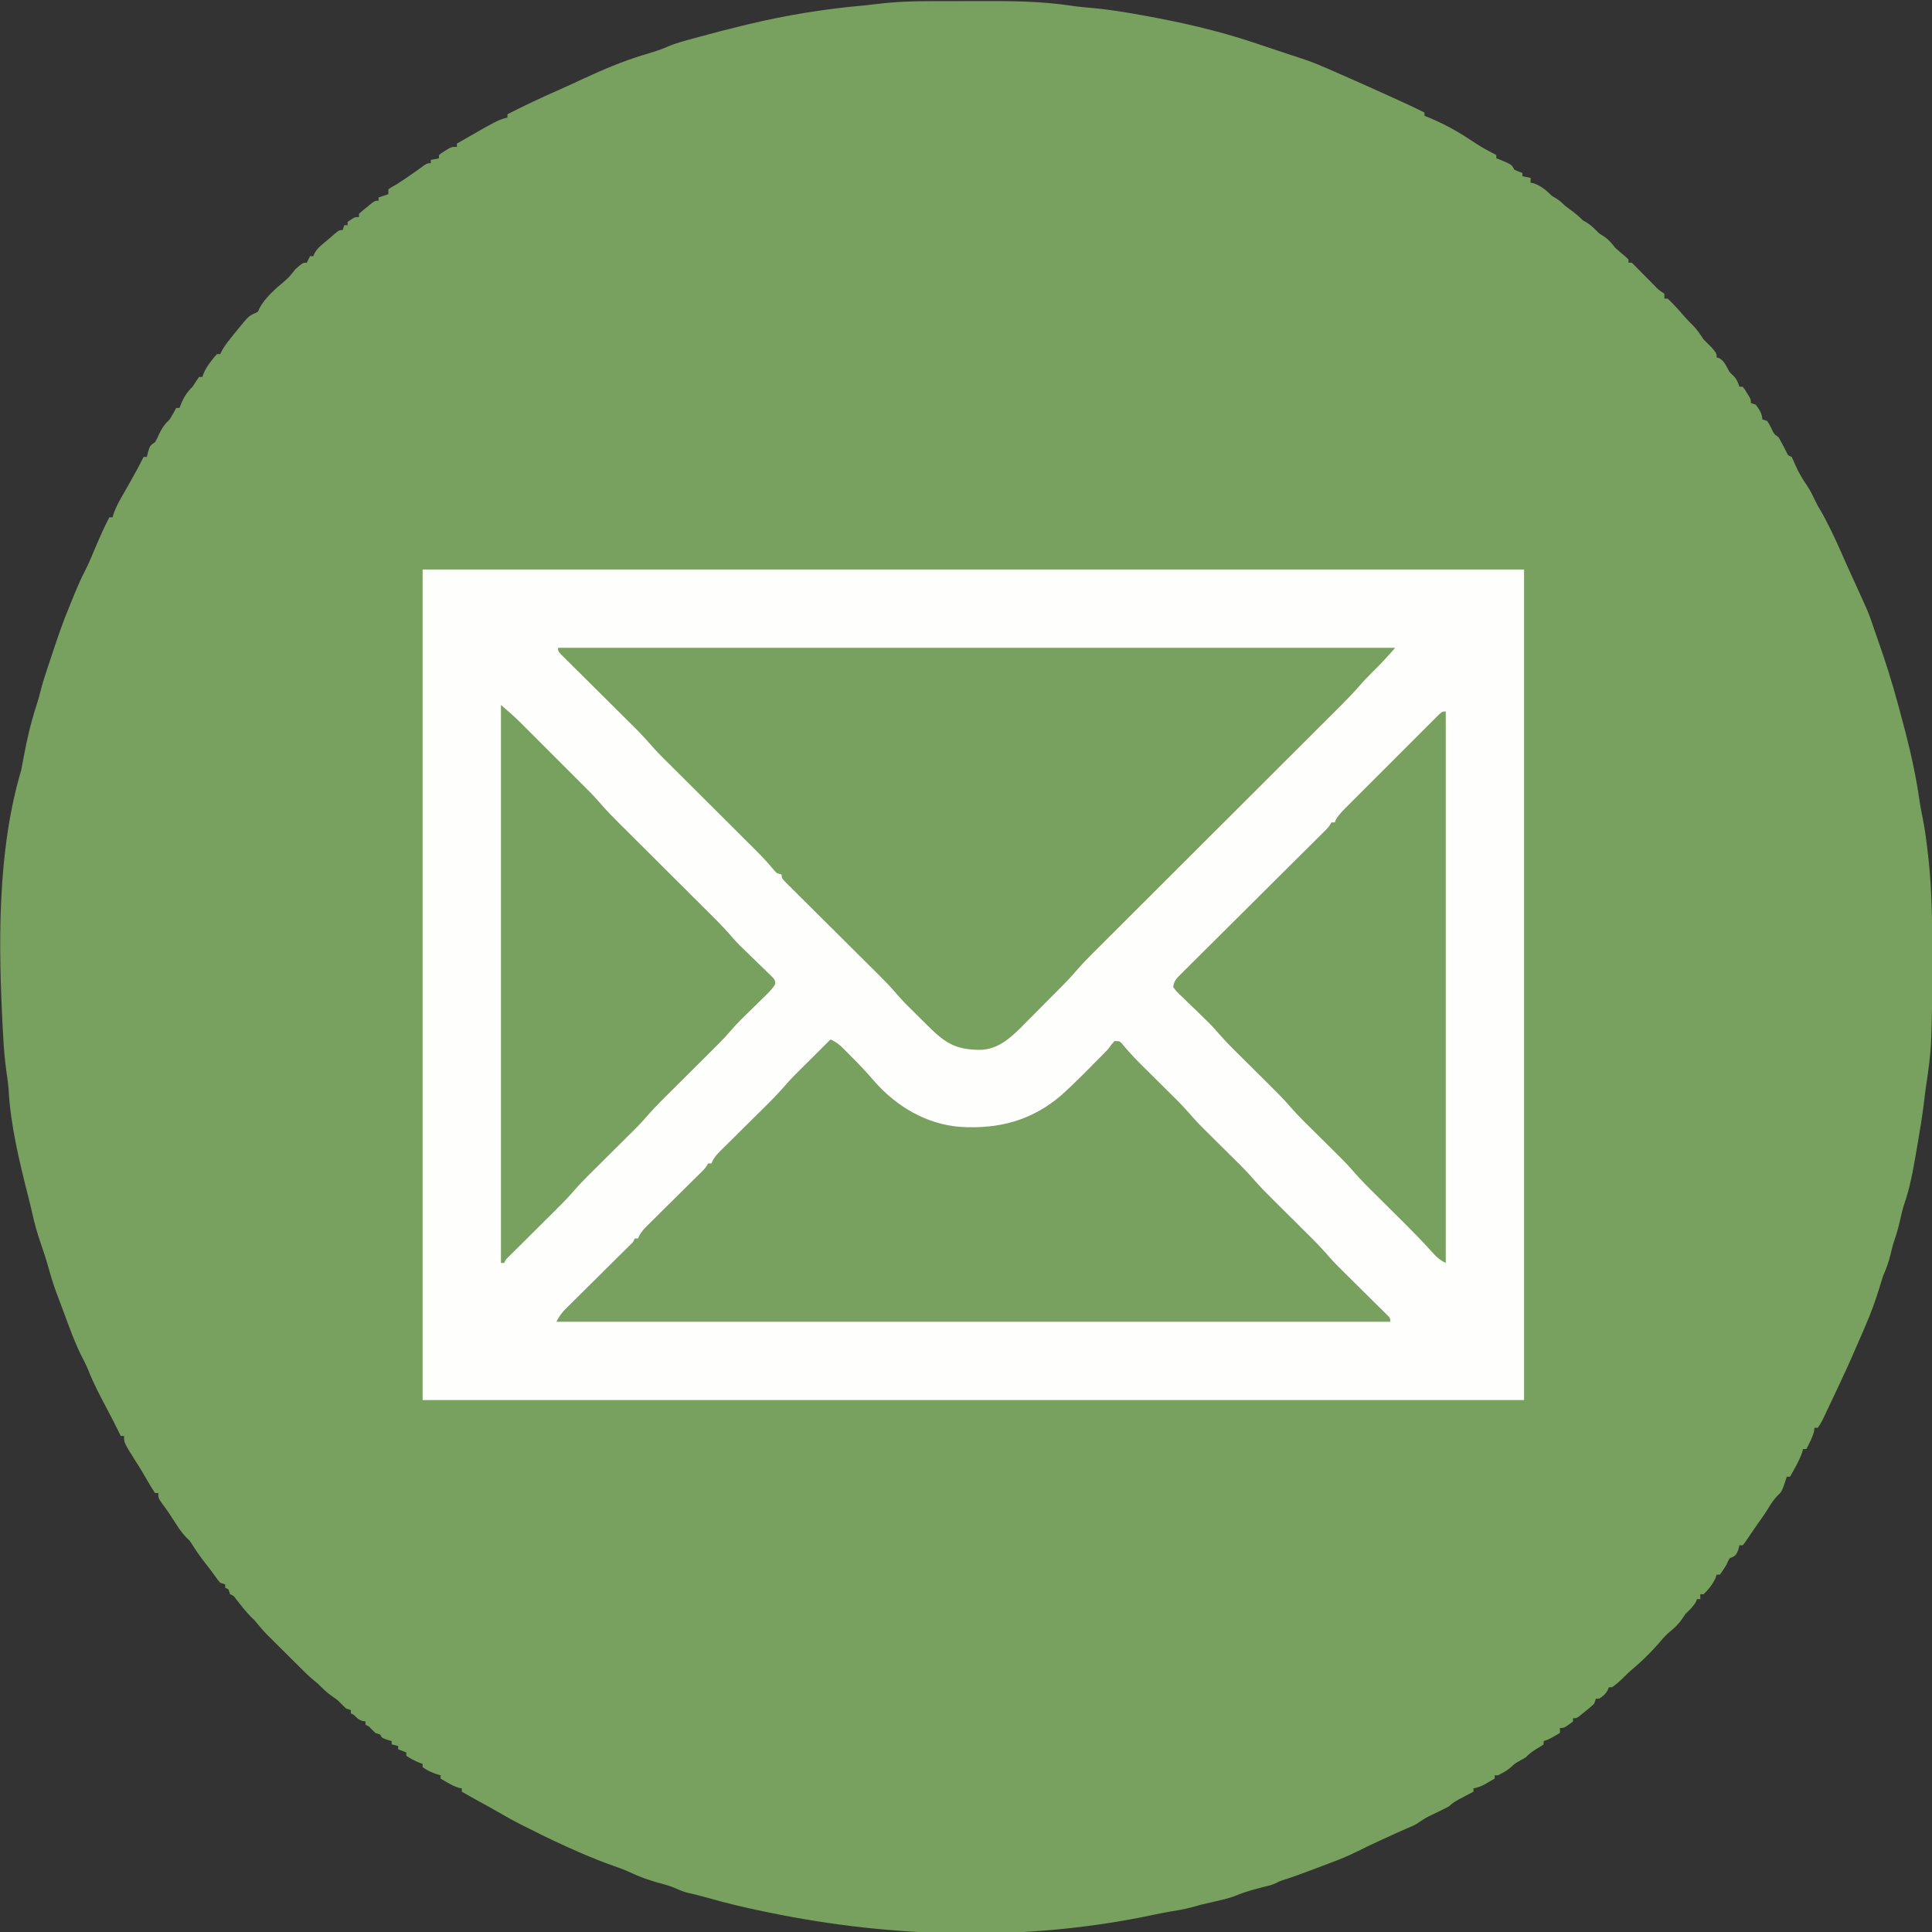
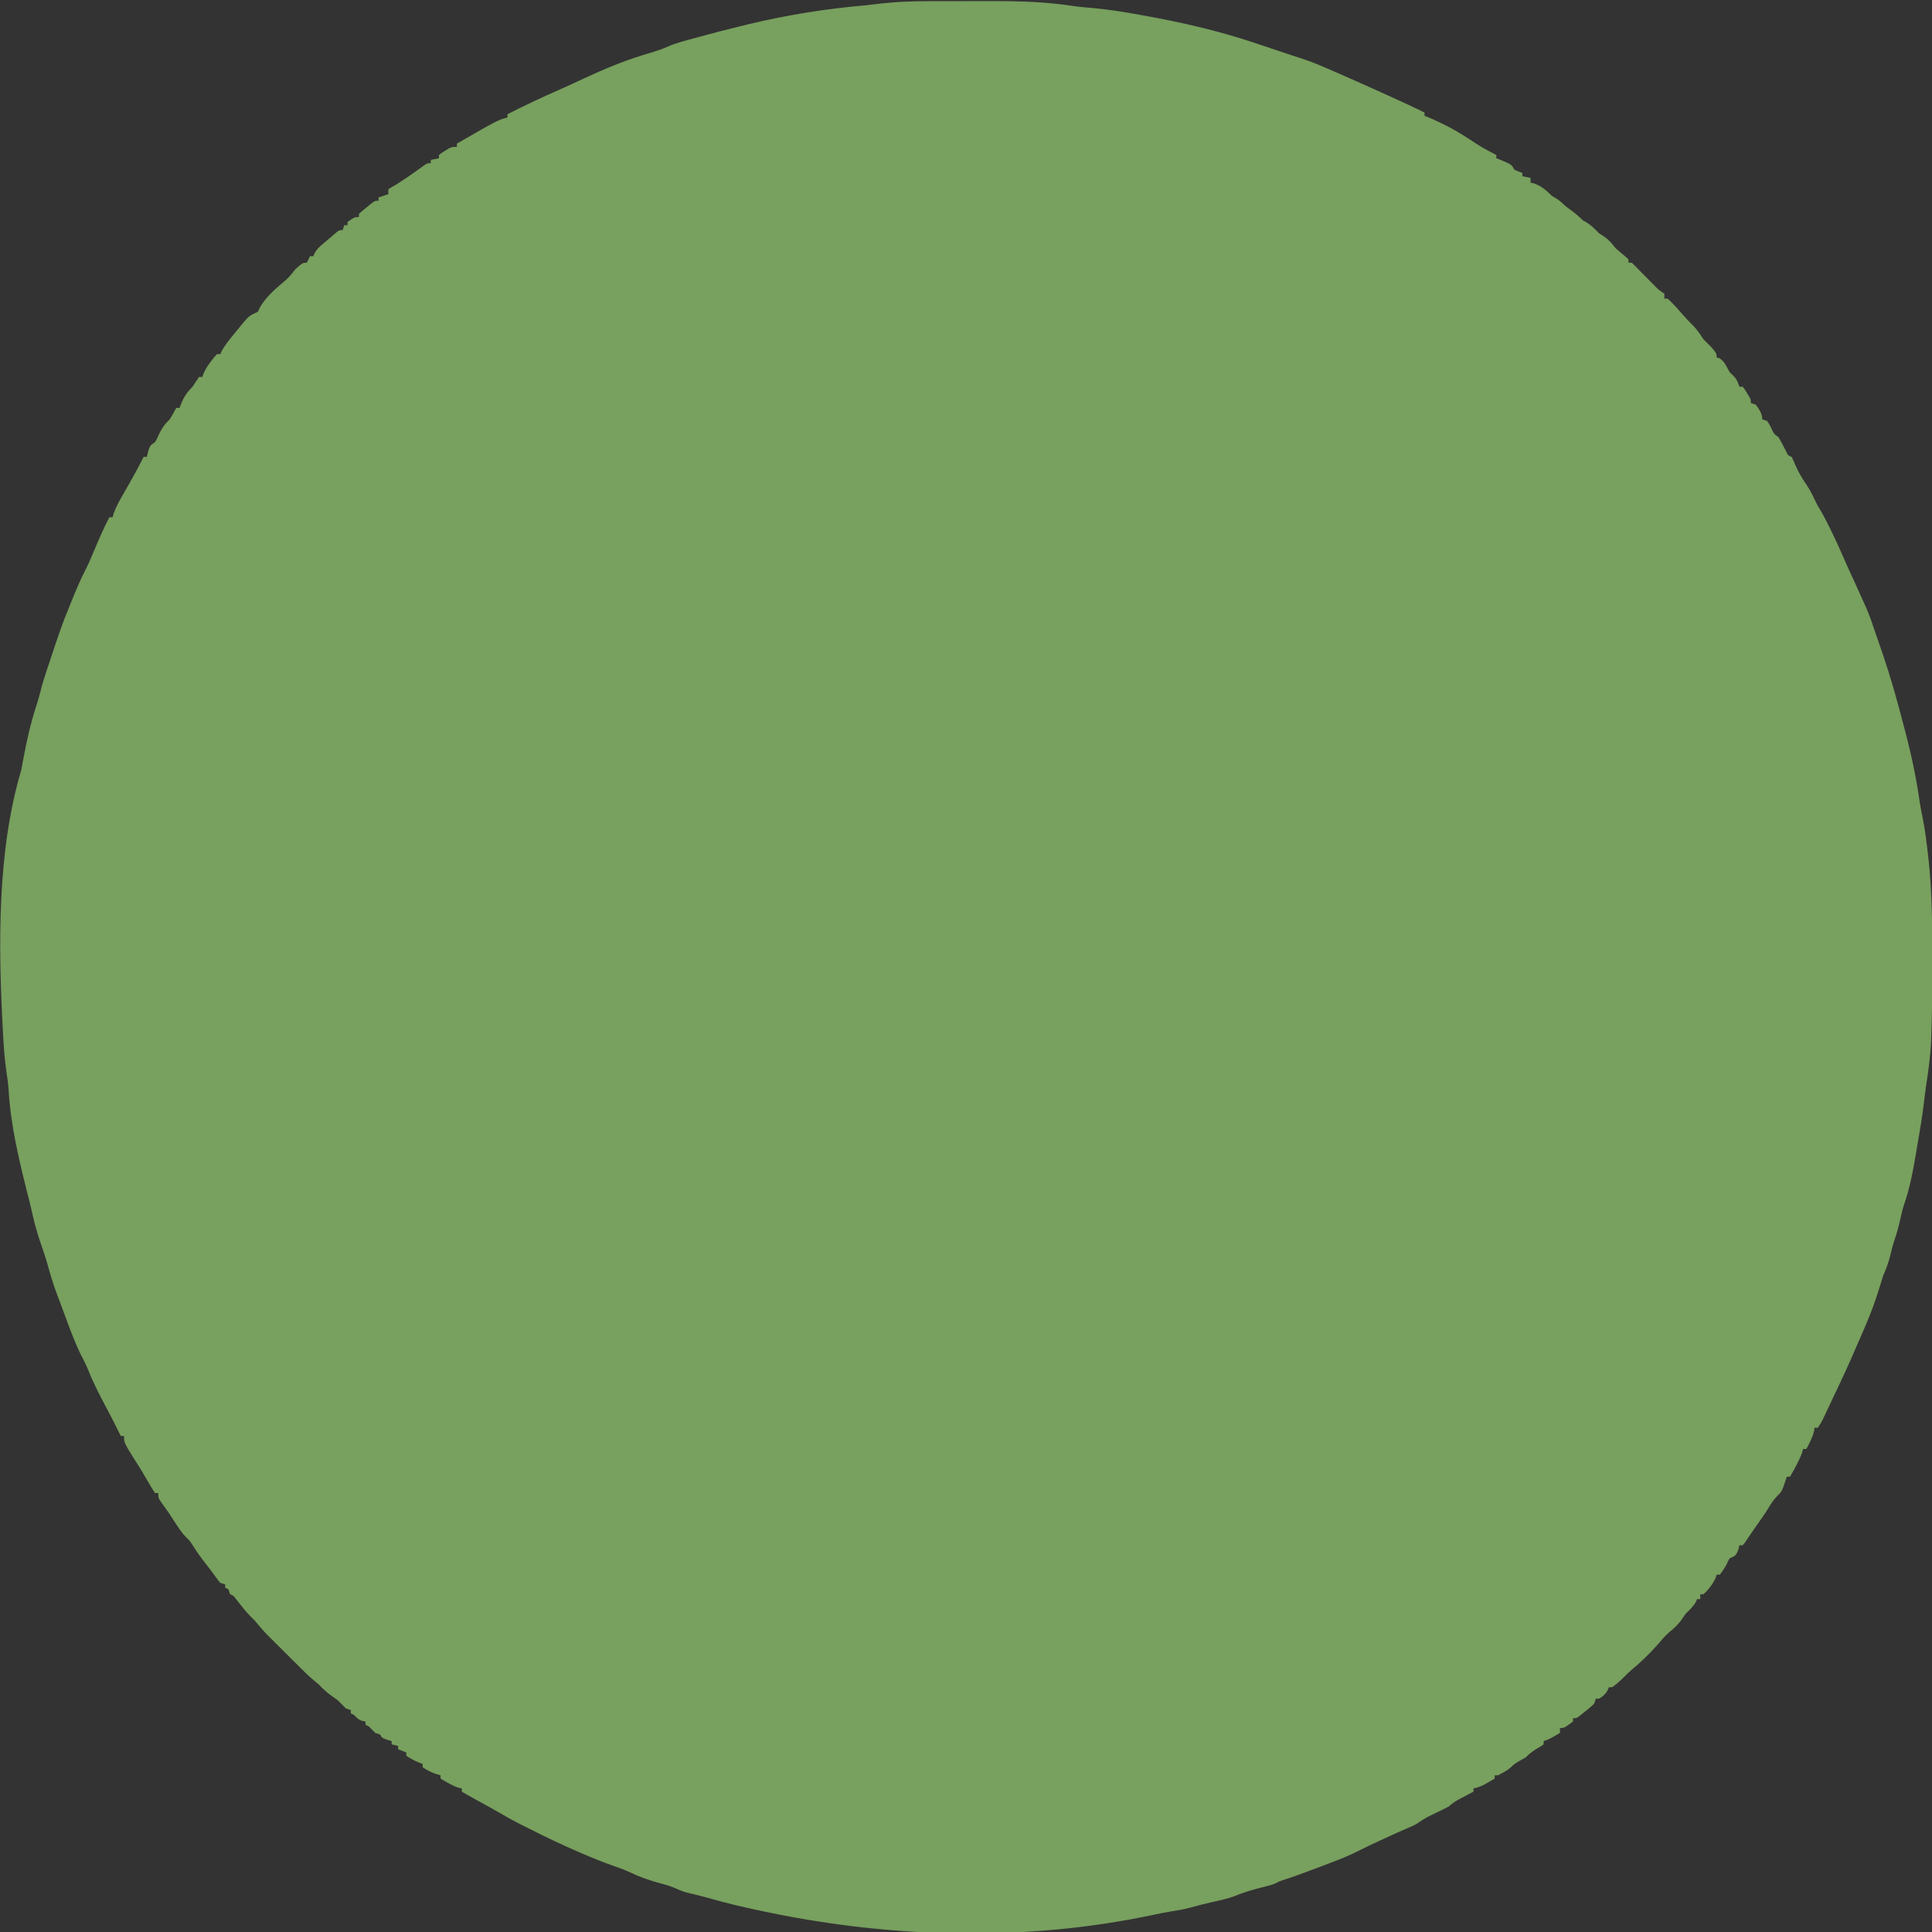
<svg xmlns="http://www.w3.org/2000/svg" version="1.1" width="1184" height="1184">
  <rect width="100%" height="100%" fill="#333333" stroke="none" />
  <path d="M0 0 C1.798 -0.004 3.595 -0.008 5.393 -0.013 C9.135 -0.02 12.877 -0.02 16.619 -0.015 C20.4 -0.01 24.18 -0.017 27.96 -0.035 C47.907 -0.131 67.483 -0.115 87.244 2.944 C91.541 3.557 95.861 3.919 100.184 4.301 C109.461 5.194 118.581 6.624 127.746 8.301 C128.54 8.442 129.335 8.584 130.153 8.73 C153.038 12.821 175.685 17.925 197.746 25.301 C199.239 25.799 199.239 25.799 200.763 26.306 C218.172 32.109 218.172 32.109 221.622 33.264 C223.455 33.872 225.29 34.472 227.132 35.052 C234.034 37.242 240.618 40.151 247.246 43.051 C247.883 43.328 248.519 43.605 249.175 43.891 C260.077 48.636 270.922 53.506 281.746 58.426 C282.457 58.749 283.169 59.072 283.902 59.405 C290.228 62.283 296.544 65.161 302.746 68.301 C302.746 68.961 302.746 69.621 302.746 70.301 C303.431 70.562 304.115 70.824 304.82 71.094 C313.519 74.682 321.901 79.112 329.746 84.301 C338.012 89.715 338.012 89.715 346.746 94.301 C346.746 94.961 346.746 95.621 346.746 96.301 C347.468 96.569 348.19 96.837 348.934 97.113 C356.183 100.174 356.183 100.174 357.746 103.301 C359.39 104.022 361.057 104.694 362.746 105.301 C362.746 105.961 362.746 106.621 362.746 107.301 C365.221 107.796 365.221 107.796 367.746 108.301 C367.746 109.291 367.746 110.281 367.746 111.301 C368.282 111.383 368.819 111.466 369.371 111.551 C373.977 113.005 377.39 115.945 380.746 119.301 C381.571 119.796 382.396 120.291 383.246 120.801 C385.53 122.171 386.888 123.443 388.746 125.301 C390.064 126.321 391.398 127.32 392.746 128.301 C395.299 130.157 397.518 132.073 399.746 134.301 C400.53 134.755 401.314 135.208 402.121 135.676 C405.129 137.538 407.249 139.803 409.746 142.301 C410.757 142.961 411.767 143.621 412.809 144.301 C415.872 146.386 417.461 148.41 419.746 151.301 C421.839 153.167 423.972 154.968 426.137 156.75 C426.668 157.262 427.199 157.774 427.746 158.301 C427.746 158.961 427.746 159.621 427.746 160.301 C428.406 160.301 429.066 160.301 429.746 160.301 C431.475 161.929 433.111 163.582 434.746 165.301 C435.831 166.402 436.918 167.501 438.008 168.598 C438.569 169.164 439.131 169.729 439.709 170.312 C440.278 170.886 440.847 171.46 441.434 172.051 C442.014 172.64 442.595 173.229 443.193 173.836 C446.178 176.95 446.178 176.95 449.746 179.301 C449.746 180.291 449.746 181.281 449.746 182.301 C450.406 182.301 451.066 182.301 451.746 182.301 C455.755 185.956 459.245 190.093 462.824 194.164 C464.321 195.828 465.895 197.424 467.496 198.988 C469.994 201.556 471.762 204.325 473.746 207.301 C475.393 208.987 477.058 210.656 478.746 212.301 C481.746 215.921 481.746 215.921 481.746 218.301 C482.324 218.486 482.901 218.672 483.496 218.863 C486.248 220.621 487.245 222.721 488.738 225.566 C489.761 227.497 489.761 227.497 491.871 229.426 C494.008 231.562 494.799 233.459 495.746 236.301 C496.406 236.301 497.066 236.301 497.746 236.301 C499.035 237.98 499.035 237.98 500.371 240.176 C501.04 241.255 501.04 241.255 501.723 242.355 C502.746 244.301 502.746 244.301 502.746 246.301 C503.736 246.631 504.726 246.961 505.746 247.301 C507.74 249.962 509.746 252.913 509.746 256.301 C510.736 256.631 511.726 256.961 512.746 257.301 C514.062 259.332 514.062 259.332 515.309 261.801 C516.862 265.203 516.862 265.203 519.746 267.301 C521.373 270.094 522.828 272.959 524.309 275.832 C525.508 278.41 525.508 278.41 527.746 279.301 C528.554 280.94 529.293 282.614 529.996 284.301 C532.027 288.929 534.38 292.907 537.266 297.039 C539.335 300.201 540.95 303.533 542.57 306.941 C543.723 309.333 543.723 309.333 545.16 311.648 C547.076 314.852 548.767 318.151 550.434 321.488 C550.78 322.18 551.125 322.872 551.482 323.585 C554.814 330.321 557.858 337.174 560.875 344.055 C562.474 347.7 564.127 351.317 565.809 354.926 C568.059 359.783 570.267 364.656 572.434 369.551 C572.719 370.188 573.005 370.826 573.299 371.483 C575.091 375.559 576.584 379.669 577.958 383.903 C578.792 386.441 579.679 388.957 580.578 391.473 C585.141 404.294 589.187 417.167 592.746 430.301 C592.942 431.018 593.138 431.735 593.339 432.473 C594.503 436.742 595.633 441.019 596.746 445.301 C596.988 446.206 597.231 447.111 597.48 448.043 C601.184 462.239 604.262 476.766 606.289 491.297 C606.804 494.681 607.496 498.01 608.184 501.363 C609.635 508.796 610.538 516.277 611.371 523.801 C611.494 524.872 611.617 525.943 611.744 527.047 C613.866 547.125 613.911 567.351 613.876 587.518 C613.871 591.232 613.876 594.945 613.883 598.658 C613.887 610.411 613.769 622.149 613.328 633.895 C613.276 635.37 613.276 635.37 613.222 636.875 C612.822 646.296 611.53 655.553 610.106 664.866 C609.581 668.42 609.165 671.982 608.746 675.551 C607.775 683.425 606.496 691.23 605.137 699.044 C604.749 701.282 604.37 703.522 603.992 705.762 C602.136 716.657 600.184 727.478 596.496 737.926 C595.572 740.853 594.912 743.804 594.246 746.801 C593.241 751.32 592.038 755.624 590.496 759.984 C589.595 762.769 588.923 765.579 588.246 768.426 C587.141 772.979 585.631 777.004 583.746 781.301 C583.081 783.378 582.437 785.462 581.809 787.551 C579.26 796.015 576.264 804.194 572.746 812.301 C572.395 813.117 572.043 813.932 571.681 814.773 C566.849 825.992 561.992 837.189 556.737 848.218 C555.54 850.735 554.352 853.256 553.164 855.777 C552.254 857.702 551.344 859.626 550.434 861.551 C549.784 862.929 549.784 862.929 549.121 864.334 C548.712 865.195 548.304 866.055 547.883 866.941 C547.519 867.71 547.155 868.479 546.78 869.271 C545.746 871.301 545.746 871.301 543.746 874.301 C543.086 874.301 542.426 874.301 541.746 874.301 C541.622 875.291 541.622 875.291 541.496 876.301 C540.498 880.291 538.674 883.686 536.746 887.301 C536.086 887.301 535.426 887.301 534.746 887.301 C534.437 888.445 534.437 888.445 534.121 889.613 C532.187 894.8 529.468 899.491 526.746 904.301 C526.086 904.301 525.426 904.301 524.746 904.301 C524.457 905.208 524.169 906.116 523.871 907.051 C521.67 913.408 521.67 913.408 518.934 916.051 C516.521 918.532 514.941 921.088 513.156 924.035 C511.095 927.346 508.843 930.511 506.586 933.691 C505.31 935.501 504.053 937.326 502.812 939.16 C502.192 940.073 501.572 940.985 500.934 941.926 C500.37 942.764 499.807 943.602 499.227 944.465 C498.494 945.374 498.494 945.374 497.746 946.301 C497.086 946.301 496.426 946.301 495.746 946.301 C495.499 947.25 495.251 948.198 494.996 949.176 C493.573 952.734 493.055 952.853 489.746 954.301 C488.679 956.1 488.679 956.1 487.746 958.301 C485.746 961.551 485.746 961.551 483.746 964.301 C483.086 964.301 482.426 964.301 481.746 964.301 C481.437 965.322 481.437 965.322 481.121 966.363 C479.317 970.217 476.845 973.379 473.746 976.301 C473.086 976.301 472.426 976.301 471.746 976.301 C471.746 977.291 471.746 978.281 471.746 979.301 C471.086 979.301 470.426 979.301 469.746 979.301 C469.519 979.858 469.292 980.415 469.059 980.988 C467.385 983.937 465.143 985.904 462.746 988.301 C461.935 989.433 461.144 990.58 460.371 991.738 C458.135 994.981 455.597 997.239 452.559 999.715 C449.978 1001.973 447.851 1004.551 445.629 1007.156 C440.614 1012.869 435.134 1018.099 429.301 1022.965 C427.845 1024.216 426.478 1025.569 425.121 1026.926 C422.779 1029.267 420.421 1031.349 417.746 1033.301 C417.086 1033.301 416.426 1033.301 415.746 1033.301 C415.499 1033.899 415.251 1034.497 414.996 1035.113 C413.565 1037.617 412.177 1038.782 409.746 1040.301 C409.086 1040.301 408.426 1040.301 407.746 1040.301 C407.416 1041.291 407.086 1042.281 406.746 1043.301 C405.258 1044.801 405.258 1044.801 403.434 1046.301 C402.805 1046.819 402.175 1047.337 401.527 1047.871 C400.94 1048.343 400.352 1048.815 399.746 1049.301 C398.983 1049.92 398.22 1050.538 397.434 1051.176 C395.746 1052.301 395.746 1052.301 393.746 1052.301 C393.746 1052.961 393.746 1053.621 393.746 1054.301 C388.334 1058.301 388.334 1058.301 385.746 1058.301 C385.746 1059.291 385.746 1060.281 385.746 1061.301 C379.121 1065.176 379.121 1065.176 375.746 1066.301 C375.746 1066.961 375.746 1067.621 375.746 1068.301 C374.102 1069.484 374.102 1069.484 371.934 1070.738 C369.128 1072.369 367.025 1074.009 364.746 1076.301 C363.603 1077.007 362.435 1077.675 361.246 1078.301 C359.293 1079.375 357.827 1080.22 356.246 1081.801 C353.772 1084.275 350.834 1085.673 347.746 1087.301 C347.086 1087.301 346.426 1087.301 345.746 1087.301 C345.746 1087.961 345.746 1088.621 345.746 1089.301 C344.333 1090.119 342.915 1090.93 341.496 1091.738 C340.707 1092.191 339.918 1092.643 339.105 1093.109 C336.958 1094.194 335.094 1094.832 332.746 1095.301 C332.746 1095.961 332.746 1096.621 332.746 1097.301 C331.831 1097.783 330.916 1098.265 329.973 1098.762 C328.772 1099.4 327.572 1100.038 326.371 1100.676 C325.466 1101.151 325.466 1101.151 324.543 1101.637 C321.961 1103.014 319.828 1104.219 317.746 1106.301 C316.582 1106.953 315.393 1107.562 314.191 1108.141 C313.494 1108.482 312.797 1108.823 312.078 1109.174 C310.615 1109.88 309.151 1110.585 307.688 1111.291 C303.525 1113.318 303.525 1113.318 299.676 1115.867 C297.545 1117.45 295.348 1118.401 292.901 1119.403 C288.19 1121.366 283.573 1123.55 278.934 1125.676 C277.39 1126.38 277.39 1126.38 275.814 1127.098 C271.035 1129.286 266.291 1131.511 261.609 1133.902 C256.763 1136.347 251.817 1138.371 246.746 1140.301 C245.792 1140.666 244.838 1141.031 243.855 1141.407 C240.801 1142.568 237.743 1143.717 234.684 1144.863 C233.659 1145.249 232.635 1145.635 231.58 1146.033 C226.315 1148.008 221.048 1149.911 215.686 1151.605 C213.695 1152.274 213.695 1152.274 211.711 1153.33 C209.301 1154.52 206.835 1155.051 204.23 1155.668 C198.27 1157.186 192.154 1158.831 186.5 1161.27 C182.231 1162.868 177.81 1163.784 173.371 1164.801 C166.311 1166.411 166.311 1166.411 159.332 1168.332 C155.208 1169.446 151.094 1170.107 146.878 1170.778 C142.987 1171.427 139.14 1172.234 135.281 1173.051 C58.599 1189.161 -22.743 1187.151 -99.254 1171.301 C-100.267 1171.093 -101.281 1170.885 -102.325 1170.671 C-113.767 1168.313 -125.06 1165.664 -136.285 1162.426 C-140.682 1161.16 -145.118 1160.092 -149.578 1159.074 C-152.294 1158.289 -154.787 1157.21 -157.368 1156.068 C-160.66 1154.729 -164.081 1153.862 -167.504 1152.926 C-173.45 1151.242 -178.947 1149.253 -184.52 1146.551 C-187.688 1145.102 -190.903 1143.95 -194.191 1142.801 C-200.662 1140.537 -206.967 1138.029 -213.254 1135.301 C-213.919 1135.013 -214.584 1134.726 -215.27 1134.43 C-225.478 1130.005 -235.505 1125.304 -245.41 1120.237 C-247.363 1119.246 -249.326 1118.277 -251.289 1117.309 C-254.959 1115.476 -258.517 1113.484 -262.066 1111.426 C-267.283 1108.416 -272.536 1105.489 -277.832 1102.621 C-281 1100.894 -284.13 1099.106 -287.254 1097.301 C-287.254 1096.641 -287.254 1095.981 -287.254 1095.301 C-287.816 1095.189 -288.378 1095.076 -288.957 1094.961 C-291.569 1094.21 -293.649 1093.089 -296.004 1091.738 C-296.803 1091.283 -297.602 1090.828 -298.426 1090.359 C-299.029 1090.01 -299.632 1089.661 -300.254 1089.301 C-300.254 1088.641 -300.254 1087.981 -300.254 1087.301 C-301.141 1087.033 -302.028 1086.765 -302.941 1086.488 C-306.045 1085.376 -308.565 1084.199 -311.254 1082.301 C-311.254 1081.641 -311.254 1080.981 -311.254 1080.301 C-312.337 1079.899 -312.337 1079.899 -313.441 1079.488 C-316.252 1078.302 -318.738 1077.026 -321.254 1075.301 C-321.254 1074.641 -321.254 1073.981 -321.254 1073.301 C-322.904 1072.641 -324.554 1071.981 -326.254 1071.301 C-326.254 1070.641 -326.254 1069.981 -326.254 1069.301 C-327.574 1068.971 -328.894 1068.641 -330.254 1068.301 C-330.254 1067.641 -330.254 1066.981 -330.254 1066.301 C-331.223 1066.012 -332.193 1065.723 -333.191 1065.426 C-336.254 1064.301 -336.254 1064.301 -337.254 1062.301 C-338.244 1061.971 -339.234 1061.641 -340.254 1061.301 C-341.608 1059.988 -342.942 1058.655 -344.254 1057.301 C-344.914 1056.971 -345.574 1056.641 -346.254 1056.301 C-346.254 1055.641 -346.254 1054.981 -346.254 1054.301 C-346.852 1054.198 -347.45 1054.095 -348.066 1053.988 C-350.563 1053.204 -351.511 1052.202 -353.254 1050.301 C-353.914 1049.971 -354.574 1049.641 -355.254 1049.301 C-355.254 1048.641 -355.254 1047.981 -355.254 1047.301 C-356.244 1046.971 -357.234 1046.641 -358.254 1046.301 C-359.921 1044.634 -361.587 1042.967 -363.254 1041.301 C-364.405 1040.446 -365.572 1039.613 -366.754 1038.801 C-369.947 1036.594 -372.54 1034.084 -375.254 1031.301 C-376.739 1030.063 -376.739 1030.063 -378.254 1028.801 C-381.102 1026.427 -383.648 1023.935 -386.254 1021.301 C-388.035 1019.531 -389.816 1017.761 -391.598 1015.992 C-393.127 1014.471 -394.655 1012.949 -396.183 1011.427 C-397.229 1010.385 -398.277 1009.345 -399.325 1008.305 C-400.856 1006.787 -402.383 1005.265 -403.91 1003.742 C-404.816 1002.842 -405.721 1001.942 -406.654 1001.014 C-409.343 998.207 -411.781 995.298 -414.254 992.301 C-415.017 991.558 -415.78 990.816 -416.566 990.051 C-419.83 986.712 -422.63 983.1 -425.484 979.41 C-427.083 977.22 -427.083 977.22 -429.254 976.301 C-429.584 975.311 -429.914 974.321 -430.254 973.301 C-430.914 972.971 -431.574 972.641 -432.254 972.301 C-432.254 971.641 -432.254 970.981 -432.254 970.301 C-433.244 969.971 -434.234 969.641 -435.254 969.301 C-436.613 967.77 -436.613 967.77 -438.004 965.801 C-440.191 962.764 -442.426 959.794 -444.754 956.863 C-447.661 953.154 -450.28 949.327 -452.797 945.344 C-454.204 943.239 -454.204 943.239 -456.121 941.496 C-458.937 938.598 -461.002 935.372 -463.191 931.988 C-464.033 930.7 -464.875 929.412 -465.719 928.125 C-466.131 927.493 -466.543 926.86 -466.968 926.208 C-468.28 924.262 -469.667 922.389 -471.07 920.508 C-473.254 917.301 -473.254 917.301 -473.254 914.301 C-473.914 914.301 -474.574 914.301 -475.254 914.301 C-476.783 911.993 -478.19 909.697 -479.566 907.301 C-480.38 905.911 -481.193 904.522 -482.008 903.133 C-482.397 902.465 -482.787 901.796 -483.188 901.108 C-484.411 899.035 -485.695 897.008 -487.004 894.988 C-494.254 883.494 -494.254 883.494 -494.254 879.301 C-494.914 879.301 -495.574 879.301 -496.254 879.301 C-496.571 878.655 -496.888 878.009 -497.215 877.344 C-499.65 872.426 -502.117 867.535 -504.703 862.695 C-508.876 854.886 -512.918 847.177 -516.176 838.93 C-517.571 835.527 -519.226 832.292 -520.945 829.043 C-525.777 818.919 -529.398 808.147 -533.361 797.66 C-534.077 795.768 -534.798 793.878 -535.52 791.988 C-537.716 786.131 -539.445 780.203 -541.117 774.176 C-542.363 769.811 -543.846 765.532 -545.316 761.238 C-547.418 755.057 -549.183 748.927 -550.551 742.535 C-551.325 738.974 -552.221 735.455 -553.129 731.926 C-558.518 710.573 -563.878 688.486 -565.021 666.435 C-565.259 663.229 -565.707 660.116 -566.207 656.941 C-567.356 649.039 -567.95 641.143 -568.379 633.176 C-568.421 632.418 -568.462 631.66 -568.505 630.878 C-571.267 579.215 -572.141 521.298 -557.254 471.301 C-556.746 468.765 -556.268 466.222 -555.816 463.676 C-553.848 452.92 -551.437 442.435 -548.055 432.031 C-547.038 428.892 -546.13 425.792 -545.347 422.581 C-544.291 418.313 -542.971 414.163 -541.574 409.996 C-541.32 409.232 -541.066 408.468 -540.804 407.681 C-540.27 406.075 -539.733 404.47 -539.196 402.866 C-538.384 400.441 -537.578 398.013 -536.773 395.586 C-534.155 387.724 -531.461 379.946 -528.254 372.301 C-527.67 370.853 -527.088 369.406 -526.508 367.957 C-523.701 361.037 -520.885 354.186 -517.395 347.574 C-515.872 344.54 -514.573 341.429 -513.254 338.301 C-510.109 330.862 -506.982 323.469 -503.254 316.301 C-502.594 316.301 -501.934 316.301 -501.254 316.301 C-501.012 315.469 -500.769 314.638 -500.52 313.781 C-499.062 309.772 -497.14 306.292 -495.004 302.613 C-494.195 301.198 -493.386 299.783 -492.578 298.367 C-492.183 297.678 -491.788 296.988 -491.38 296.278 C-488.2 290.696 -485.096 285.063 -482.254 279.301 C-481.594 279.301 -480.934 279.301 -480.254 279.301 C-479.986 278.187 -479.718 277.073 -479.441 275.926 C-478.254 272.301 -478.254 272.301 -475.254 270.301 C-473.95 268.027 -473.95 268.027 -472.816 265.426 C-471.011 261.648 -469.321 259.17 -466.254 256.301 C-464.801 254.019 -463.538 251.685 -462.254 249.301 C-461.594 249.301 -460.934 249.301 -460.254 249.301 C-459.965 248.558 -459.676 247.816 -459.379 247.051 C-457.509 242.479 -455.757 239.804 -452.254 236.301 C-451.553 235.228 -450.851 234.156 -450.129 233.051 C-449.51 232.143 -448.891 231.236 -448.254 230.301 C-447.594 230.301 -446.934 230.301 -446.254 230.301 C-445.996 229.575 -445.738 228.849 -445.473 228.102 C-444.201 225.18 -442.714 222.992 -440.754 220.488 C-440.145 219.698 -439.537 218.908 -438.91 218.094 C-438.364 217.502 -437.817 216.91 -437.254 216.301 C-436.594 216.301 -435.934 216.301 -435.254 216.301 C-434.992 215.731 -434.731 215.161 -434.461 214.574 C-432.268 210.443 -429.174 206.937 -426.254 203.301 C-425.794 202.726 -425.334 202.151 -424.859 201.559 C-417.994 193.146 -417.994 193.146 -414.066 191.238 C-412.113 190.457 -412.113 190.457 -411.398 188.543 C-407.799 181.492 -400.945 175.859 -394.965 170.824 C-392.767 168.867 -391.066 166.613 -389.254 164.301 C-384.713 160.301 -384.713 160.301 -382.254 160.301 C-381.594 158.981 -380.934 157.661 -380.254 156.301 C-379.594 156.301 -378.934 156.301 -378.254 156.301 C-378.001 155.712 -377.749 155.123 -377.488 154.516 C-376.109 152.041 -374.668 150.679 -372.504 148.863 C-371.795 148.265 -371.086 147.667 -370.355 147.051 C-369.662 146.473 -368.968 145.896 -368.254 145.301 C-367.664 144.785 -367.073 144.27 -366.465 143.738 C-362.5 140.301 -362.5 140.301 -360.254 140.301 C-359.924 139.311 -359.594 138.321 -359.254 137.301 C-358.594 137.301 -357.934 137.301 -357.254 137.301 C-357.254 136.641 -357.254 135.981 -357.254 135.301 C-352.869 132.301 -352.869 132.301 -350.254 132.301 C-350.254 131.641 -350.254 130.981 -350.254 130.301 C-348.285 128.556 -346.324 126.914 -344.254 125.301 C-343.511 124.703 -342.769 124.105 -342.004 123.488 C-340.254 122.301 -340.254 122.301 -338.254 122.301 C-338.254 121.641 -338.254 120.981 -338.254 120.301 C-336.274 119.641 -334.294 118.981 -332.254 118.301 C-332.254 117.311 -332.254 116.321 -332.254 115.301 C-330.316 113.988 -330.316 113.988 -327.254 112.301 C-325.85 111.397 -324.455 110.479 -323.066 109.551 C-322.298 109.038 -321.53 108.525 -320.738 107.996 C-317.223 105.597 -313.769 103.114 -310.32 100.621 C-308.254 99.301 -308.254 99.301 -306.254 99.301 C-306.254 98.641 -306.254 97.981 -306.254 97.301 C-304.604 96.971 -302.954 96.641 -301.254 96.301 C-301.254 95.641 -301.254 94.981 -301.254 94.301 C-299.609 93.012 -299.609 93.012 -297.441 91.676 C-296.734 91.23 -296.026 90.784 -295.297 90.324 C-293.254 89.301 -293.254 89.301 -290.254 89.301 C-290.254 88.641 -290.254 87.981 -290.254 87.301 C-265.258 72.923 -265.258 72.923 -259.254 71.301 C-259.254 70.641 -259.254 69.981 -259.254 69.301 C-248.754 63.922 -238.132 58.958 -227.33 54.219 C-222.273 51.982 -217.269 49.629 -212.254 47.301 C-200.501 41.864 -188.769 36.914 -176.387 33.113 C-175.687 32.897 -174.987 32.681 -174.267 32.459 C-172.879 32.032 -171.491 31.608 -170.101 31.189 C-166.961 30.226 -164.017 29.195 -161.008 27.859 C-155.963 25.631 -150.624 24.315 -145.316 22.863 C-144.203 22.555 -143.089 22.248 -141.941 21.93 C-133.409 19.585 -124.859 17.362 -116.254 15.301 C-114.858 14.96 -113.462 14.619 -112.066 14.277 C-88.478 8.559 -64.413 4.704 -40.236 2.598 C-37.982 2.373 -35.731 2.109 -33.484 1.826 C-22.288 0.422 -11.275 -0.01 0 0 Z " fill="#78A05E" transform="translate(570.254,0.699)" />
-   <path d="M0 0 C222.75 0 445.5 0 675 0 C675 167.97 675 335.94 675 509 C452.25 509 229.5 509 0 509 C0 341.03 0 173.06 0 0 Z " fill="#FEFEFD" transform="translate(259,349)" />
-   <path d="M0 0 C169.29 0 338.58 0 513 0 C508.477 5.277 503.896 10.185 498.943 15.018 C496.082 17.838 493.352 20.71 490.736 23.761 C487.273 27.737 483.642 31.494 479.903 35.21 C479.224 35.889 478.545 36.568 477.846 37.268 C475.592 39.521 473.335 41.77 471.078 44.02 C469.453 45.643 467.828 47.267 466.203 48.89 C462.714 52.376 459.223 55.861 455.731 59.344 C450.206 64.855 444.685 70.37 439.165 75.886 C431.423 83.621 423.679 91.355 415.934 99.087 C415.198 99.822 415.198 99.822 414.447 100.571 C410.466 104.545 406.486 108.519 402.505 112.492 C399.026 115.966 395.546 119.439 392.066 122.913 C391.576 123.402 391.086 123.892 390.581 124.396 C382.397 132.566 374.215 140.739 366.033 148.913 C360.549 154.393 355.062 159.87 349.574 165.345 C346.156 168.754 342.741 172.166 339.326 175.579 C337.747 177.157 336.166 178.734 334.585 180.31 C332.42 182.467 330.258 184.628 328.097 186.79 C327.476 187.407 326.855 188.024 326.216 188.66 C322.482 192.402 318.946 196.27 315.496 200.276 C313.712 202.332 311.85 204.29 309.936 206.225 C309.221 206.949 308.507 207.673 307.771 208.419 C307.023 209.172 306.275 209.924 305.504 210.699 C304.712 211.497 303.919 212.295 303.103 213.118 C301.438 214.792 299.771 216.465 298.103 218.137 C295.566 220.684 293.04 223.241 290.514 225.799 C288.886 227.433 287.258 229.066 285.629 230.699 C284.883 231.458 284.137 232.216 283.368 232.997 C276.384 239.952 268.85 246.18 258.705 246.381 C244.699 246.345 237.998 242.865 228 233 C226.966 231.987 226.966 231.987 225.912 230.954 C222.012 227.122 218.129 223.274 214.27 219.402 C213.616 218.747 212.962 218.092 212.288 217.418 C210.391 215.413 208.586 213.373 206.785 211.282 C203.383 207.386 199.824 203.701 196.147 200.065 C195.502 199.423 194.857 198.782 194.193 198.12 C192.809 196.743 191.423 195.367 190.037 193.992 C187.845 191.818 185.657 189.64 183.47 187.461 C177.256 181.272 171.037 175.089 164.814 168.91 C160.995 165.118 157.182 161.322 153.371 157.522 C151.919 156.076 150.465 154.632 149.009 153.19 C146.984 151.184 144.965 149.172 142.948 147.159 C142.341 146.561 141.735 145.964 141.111 145.348 C137 141.228 137 141.228 137 139 C136.01 138.67 135.02 138.34 134 138 C132.419 136.399 132.419 136.399 130.745 134.376 C127.356 130.385 123.791 126.662 120.074 122.977 C119.421 122.325 118.768 121.673 118.095 121.002 C116.692 119.602 115.287 118.203 113.881 116.805 C111.649 114.587 109.421 112.365 107.194 110.143 C102.466 105.426 97.733 100.713 93 96 C87.511 90.534 82.023 85.067 76.54 79.596 C74.356 77.418 72.169 75.243 69.981 73.069 C68.629 71.721 67.277 70.372 65.926 69.023 C65.326 68.429 64.726 67.834 64.109 67.222 C60.46 63.573 57.035 59.787 53.66 55.884 C51.349 53.261 48.916 50.812 46.432 48.35 C45.924 47.845 45.415 47.34 44.892 46.819 C43.806 45.74 42.718 44.662 41.63 43.585 C39.908 41.881 38.191 40.174 36.474 38.465 C31.599 33.614 26.717 28.769 21.832 23.928 C18.831 20.954 15.834 17.974 12.841 14.992 C11.701 13.858 10.56 12.727 9.416 11.597 C7.827 10.027 6.244 8.451 4.662 6.874 C3.76 5.978 2.857 5.083 1.927 4.161 C0 2 0 2 0 0 Z " fill="#78A05E" transform="translate(342,397)" />
  <path d="M0 0 C3.23 1.42 5.382 3.136 7.863 5.633 C8.586 6.357 9.308 7.082 10.053 7.828 C11.171 8.965 11.171 8.965 12.312 10.125 C13.047 10.86 13.781 11.595 14.537 12.352 C18.669 16.517 22.642 20.774 26.463 25.226 C40.087 40.947 58.611 52.014 79.57 53.605 C103.125 55.046 123.523 49.669 141.555 34.085 C149.674 26.761 157.34 18.899 165.035 11.133 C165.895 10.265 166.755 9.398 167.641 8.504 C170.059 6.03 170.059 6.03 172.123 3.179 C172.742 2.46 173.362 1.741 174 1 C177 1 177 1 178.555 2.479 C179.374 3.488 179.374 3.488 180.209 4.518 C183.817 8.821 187.662 12.775 191.656 16.719 C192.362 17.421 193.068 18.123 193.796 18.847 C196.028 21.067 198.264 23.284 200.5 25.5 C203.451 28.424 206.398 31.352 209.344 34.281 C210.007 34.937 210.671 35.592 211.355 36.267 C215.161 40.054 218.743 43.962 222.25 48.025 C225.173 51.324 228.302 54.405 231.438 57.5 C232.121 58.18 232.805 58.86 233.51 59.561 C235.671 61.71 237.835 63.855 240 66 C242.857 68.83 245.711 71.664 248.562 74.5 C249.204 75.134 249.846 75.767 250.508 76.42 C253.599 79.494 256.573 82.614 259.418 85.918 C263.318 90.433 267.51 94.618 271.75 98.812 C272.975 100.032 272.975 100.032 274.226 101.277 C276.815 103.854 279.407 106.427 282 109 C285.42 112.393 288.836 115.789 292.25 119.188 C293.023 119.952 293.796 120.717 294.593 121.505 C298.649 125.543 302.499 129.674 306.233 134.01 C309.44 137.622 312.899 140.98 316.34 144.367 C317.912 145.927 319.484 147.487 321.057 149.047 C323.513 151.478 325.971 153.908 328.431 156.335 C330.822 158.696 333.206 161.062 335.59 163.43 C336.705 164.525 336.705 164.525 337.843 165.642 C338.86 166.654 338.86 166.654 339.898 167.687 C340.499 168.28 341.1 168.873 341.718 169.485 C343 171 343 171 343 173 C174.37 173 5.74 173 -168 173 C-166.115 169.23 -164.596 167.357 -161.658 164.447 C-160.76 163.553 -159.863 162.658 -158.938 161.737 C-157.957 160.77 -156.977 159.803 -155.996 158.836 C-154.992 157.838 -153.988 156.84 -152.985 155.841 C-150.348 153.217 -147.705 150.598 -145.061 147.982 C-140.823 143.787 -136.593 139.586 -132.365 135.382 C-130.887 133.914 -129.405 132.449 -127.923 130.985 C-127.029 130.097 -126.134 129.209 -125.213 128.294 C-124.421 127.512 -123.63 126.729 -122.815 125.922 C-120.941 124.123 -120.941 124.123 -120 122 C-119.34 122 -118.68 122 -118 122 C-117.748 121.422 -117.496 120.844 -117.236 120.249 C-115.845 117.718 -114.277 116.044 -112.225 114.013 C-111.45 113.243 -110.676 112.472 -109.879 111.678 C-108.624 110.443 -108.624 110.443 -107.344 109.184 C-106.486 108.331 -105.628 107.478 -104.744 106.599 C-102 103.874 -99.251 101.155 -96.5 98.438 C-93.75 95.715 -91.002 92.992 -88.256 90.265 C-86.548 88.568 -84.836 86.875 -83.121 85.183 C-82.347 84.416 -81.573 83.648 -80.775 82.857 C-79.752 81.846 -79.752 81.846 -78.708 80.814 C-76.819 78.908 -76.819 78.908 -75 76 C-74.34 76 -73.68 76 -73 76 C-72.746 75.421 -72.492 74.841 -72.231 74.244 C-70.86 71.744 -69.33 70.096 -67.304 68.093 C-66.546 67.338 -65.788 66.583 -65.007 65.806 C-64.186 64.999 -63.365 64.191 -62.52 63.359 C-61.25 62.098 -61.25 62.098 -59.955 60.811 C-57.246 58.119 -54.53 55.434 -51.812 52.75 C-49.114 50.079 -46.417 47.407 -43.723 44.732 C-42.048 43.068 -40.369 41.408 -38.688 39.75 C-34.486 35.583 -30.477 31.334 -26.619 26.847 C-24.147 24.027 -21.512 21.387 -18.848 18.75 C-18.303 18.206 -17.758 17.663 -17.196 17.103 C-15.487 15.399 -13.775 13.7 -12.062 12 C-10.89 10.832 -9.717 9.664 -8.545 8.496 C-5.699 5.661 -2.851 2.83 0 0 Z " fill="#78A05E" transform="translate(509,637)" />
-   <path d="M0 0 C4.319 3.702 8.372 7.246 12.365 11.236 C12.852 11.721 13.34 12.207 13.842 12.707 C15.428 14.289 17.011 15.875 18.594 17.461 C19.71 18.577 20.827 19.692 21.944 20.808 C24.275 23.138 26.605 25.47 28.933 27.803 C31.898 30.774 34.868 33.74 37.839 36.705 C40.144 39.006 42.446 41.309 44.747 43.613 C45.84 44.707 46.934 45.8 48.029 46.893 C49.567 48.428 51.101 49.966 52.635 51.505 C53.504 52.376 54.373 53.246 55.269 54.142 C57.377 56.348 59.387 58.575 61.38 60.882 C64.858 64.888 68.527 68.655 72.293 72.391 C72.985 73.081 73.677 73.772 74.39 74.483 C75.879 75.968 77.369 77.452 78.86 78.935 C81.226 81.288 83.588 83.644 85.95 86.001 C90.964 91.003 95.982 96.002 101 101 C106.82 106.796 112.638 112.594 118.451 118.395 C120.768 120.706 123.089 123.014 125.409 125.321 C126.842 126.751 128.274 128.18 129.707 129.609 C130.344 130.241 130.981 130.873 131.638 131.524 C135.402 135.288 138.967 139.17 142.431 143.212 C144.806 145.918 147.37 148.402 149.969 150.891 C151.045 151.94 152.12 152.989 153.195 154.039 C154.86 155.66 156.528 157.277 158.206 158.884 C159.847 160.458 161.471 162.048 163.094 163.641 C163.856 164.359 163.856 164.359 164.634 165.093 C167.967 168.4 167.967 168.4 168.112 171.014 C166.515 173.867 164.457 175.857 162.117 178.141 C161.625 178.627 161.132 179.112 160.625 179.613 C159.048 181.166 157.462 182.708 155.875 184.25 C154.311 185.779 152.749 187.31 151.189 188.844 C149.761 190.249 148.326 191.646 146.89 193.044 C144.743 195.187 142.749 197.42 140.774 199.722 C136.404 204.766 131.676 209.43 126.938 214.125 C125.977 215.081 125.018 216.036 124.058 216.993 C120.532 220.506 117.001 224.013 113.469 227.52 C110.473 230.497 107.479 233.475 104.488 236.456 C103.101 237.837 101.712 239.213 100.322 240.59 C95.954 244.941 91.761 249.353 87.746 254.029 C84.416 257.788 80.818 261.283 77.25 264.812 C76.025 266.032 76.025 266.032 74.774 267.277 C71.313 270.722 67.846 274.161 64.379 277.601 C61.834 280.127 59.292 282.657 56.75 285.188 C55.59 286.335 55.59 286.335 54.407 287.505 C50.99 290.908 47.66 294.331 44.513 297.987 C40.576 302.558 36.326 306.782 32.039 311.023 C31.208 311.851 30.377 312.678 29.52 313.531 C26.891 316.148 24.258 318.762 21.625 321.375 C18.135 324.838 14.649 328.305 11.164 331.773 C9.958 332.967 9.958 332.967 8.727 334.185 C7.989 334.92 7.251 335.655 6.491 336.412 C5.513 337.381 5.513 337.381 4.516 338.371 C2.912 339.941 2.912 339.941 2 342 C1.34 342 0.68 342 0 342 C0 229.14 0 116.28 0 0 Z " fill="#78A05E" transform="translate(307,432)" />
-   <path d="M0 0 C0 111.54 0 223.08 0 338 C-4.02 335.99 -6.191 333.832 -9.074 330.551 C-14.225 324.835 -19.566 319.344 -25.02 313.918 C-25.814 313.127 -26.608 312.336 -27.426 311.521 C-29.886 309.075 -32.349 306.631 -34.812 304.188 C-38.093 300.934 -41.37 297.677 -44.645 294.418 C-45.748 293.327 -45.748 293.327 -46.873 292.214 C-50.849 288.258 -54.614 284.198 -58.275 279.95 C-61.187 276.658 -64.311 273.586 -67.438 270.5 C-68.121 269.82 -68.805 269.14 -69.51 268.439 C-71.671 266.29 -73.835 264.145 -76 262 C-78.857 259.17 -81.711 256.336 -84.562 253.5 C-85.525 252.55 -85.525 252.55 -86.508 251.58 C-89.603 248.501 -92.581 245.377 -95.432 242.068 C-99.26 237.636 -103.368 233.523 -107.531 229.406 C-108.723 228.22 -108.723 228.22 -109.94 227.009 C-112.457 224.504 -114.978 222.001 -117.5 219.5 C-120.826 216.201 -124.148 212.898 -127.469 209.594 C-128.596 208.479 -128.596 208.479 -129.745 207.342 C-133.797 203.31 -137.64 199.176 -141.37 194.845 C-143.772 192.126 -146.35 189.617 -148.969 187.109 C-150.045 186.06 -151.12 185.011 -152.195 183.961 C-153.86 182.34 -155.528 180.723 -157.206 179.116 C-158.847 177.542 -160.471 175.952 -162.094 174.359 C-162.856 173.641 -162.856 173.641 -163.634 172.907 C-165.021 171.53 -165.021 171.53 -167 169 C-166.716 165.302 -164.882 163.513 -162.325 160.971 C-161.535 160.178 -160.746 159.386 -159.932 158.57 C-159.06 157.71 -158.188 156.851 -157.289 155.965 C-156.376 155.052 -155.462 154.139 -154.52 153.199 C-152.534 151.215 -150.542 149.236 -148.547 147.26 C-145.393 144.137 -142.249 141.004 -139.106 137.869 C-134.135 132.912 -129.157 127.962 -124.175 123.016 C-115.253 114.156 -106.344 105.284 -97.437 96.409 C-94.31 93.294 -91.18 90.182 -88.048 87.073 C-86.569 85.605 -85.091 84.136 -83.614 82.666 C-81.813 80.874 -80.009 79.083 -78.203 77.294 C-77.015 76.11 -77.015 76.11 -75.802 74.902 C-75.112 74.217 -74.422 73.532 -73.711 72.826 C-71.82 70.909 -71.82 70.909 -70 68 C-69.34 68 -68.68 68 -68 68 C-67.795 67.471 -67.59 66.941 -67.379 66.396 C-65.418 62.989 -62.698 60.42 -59.93 57.671 C-59.308 57.046 -58.687 56.421 -58.047 55.778 C-55.995 53.716 -53.935 51.663 -51.875 49.609 C-50.447 48.18 -49.02 46.751 -47.593 45.322 C-44.604 42.329 -41.611 39.341 -38.615 36.354 C-34.768 32.519 -30.93 28.674 -27.094 24.826 C-24.15 21.875 -21.202 18.929 -18.252 15.984 C-16.834 14.568 -15.418 13.15 -14.003 11.73 C-12.03 9.752 -10.051 7.781 -8.07 5.812 C-7.482 5.219 -6.894 4.627 -6.288 4.017 C-2.229 0 -2.229 0 0 0 Z " fill="#78A05E" transform="translate(886,436)" />
</svg>